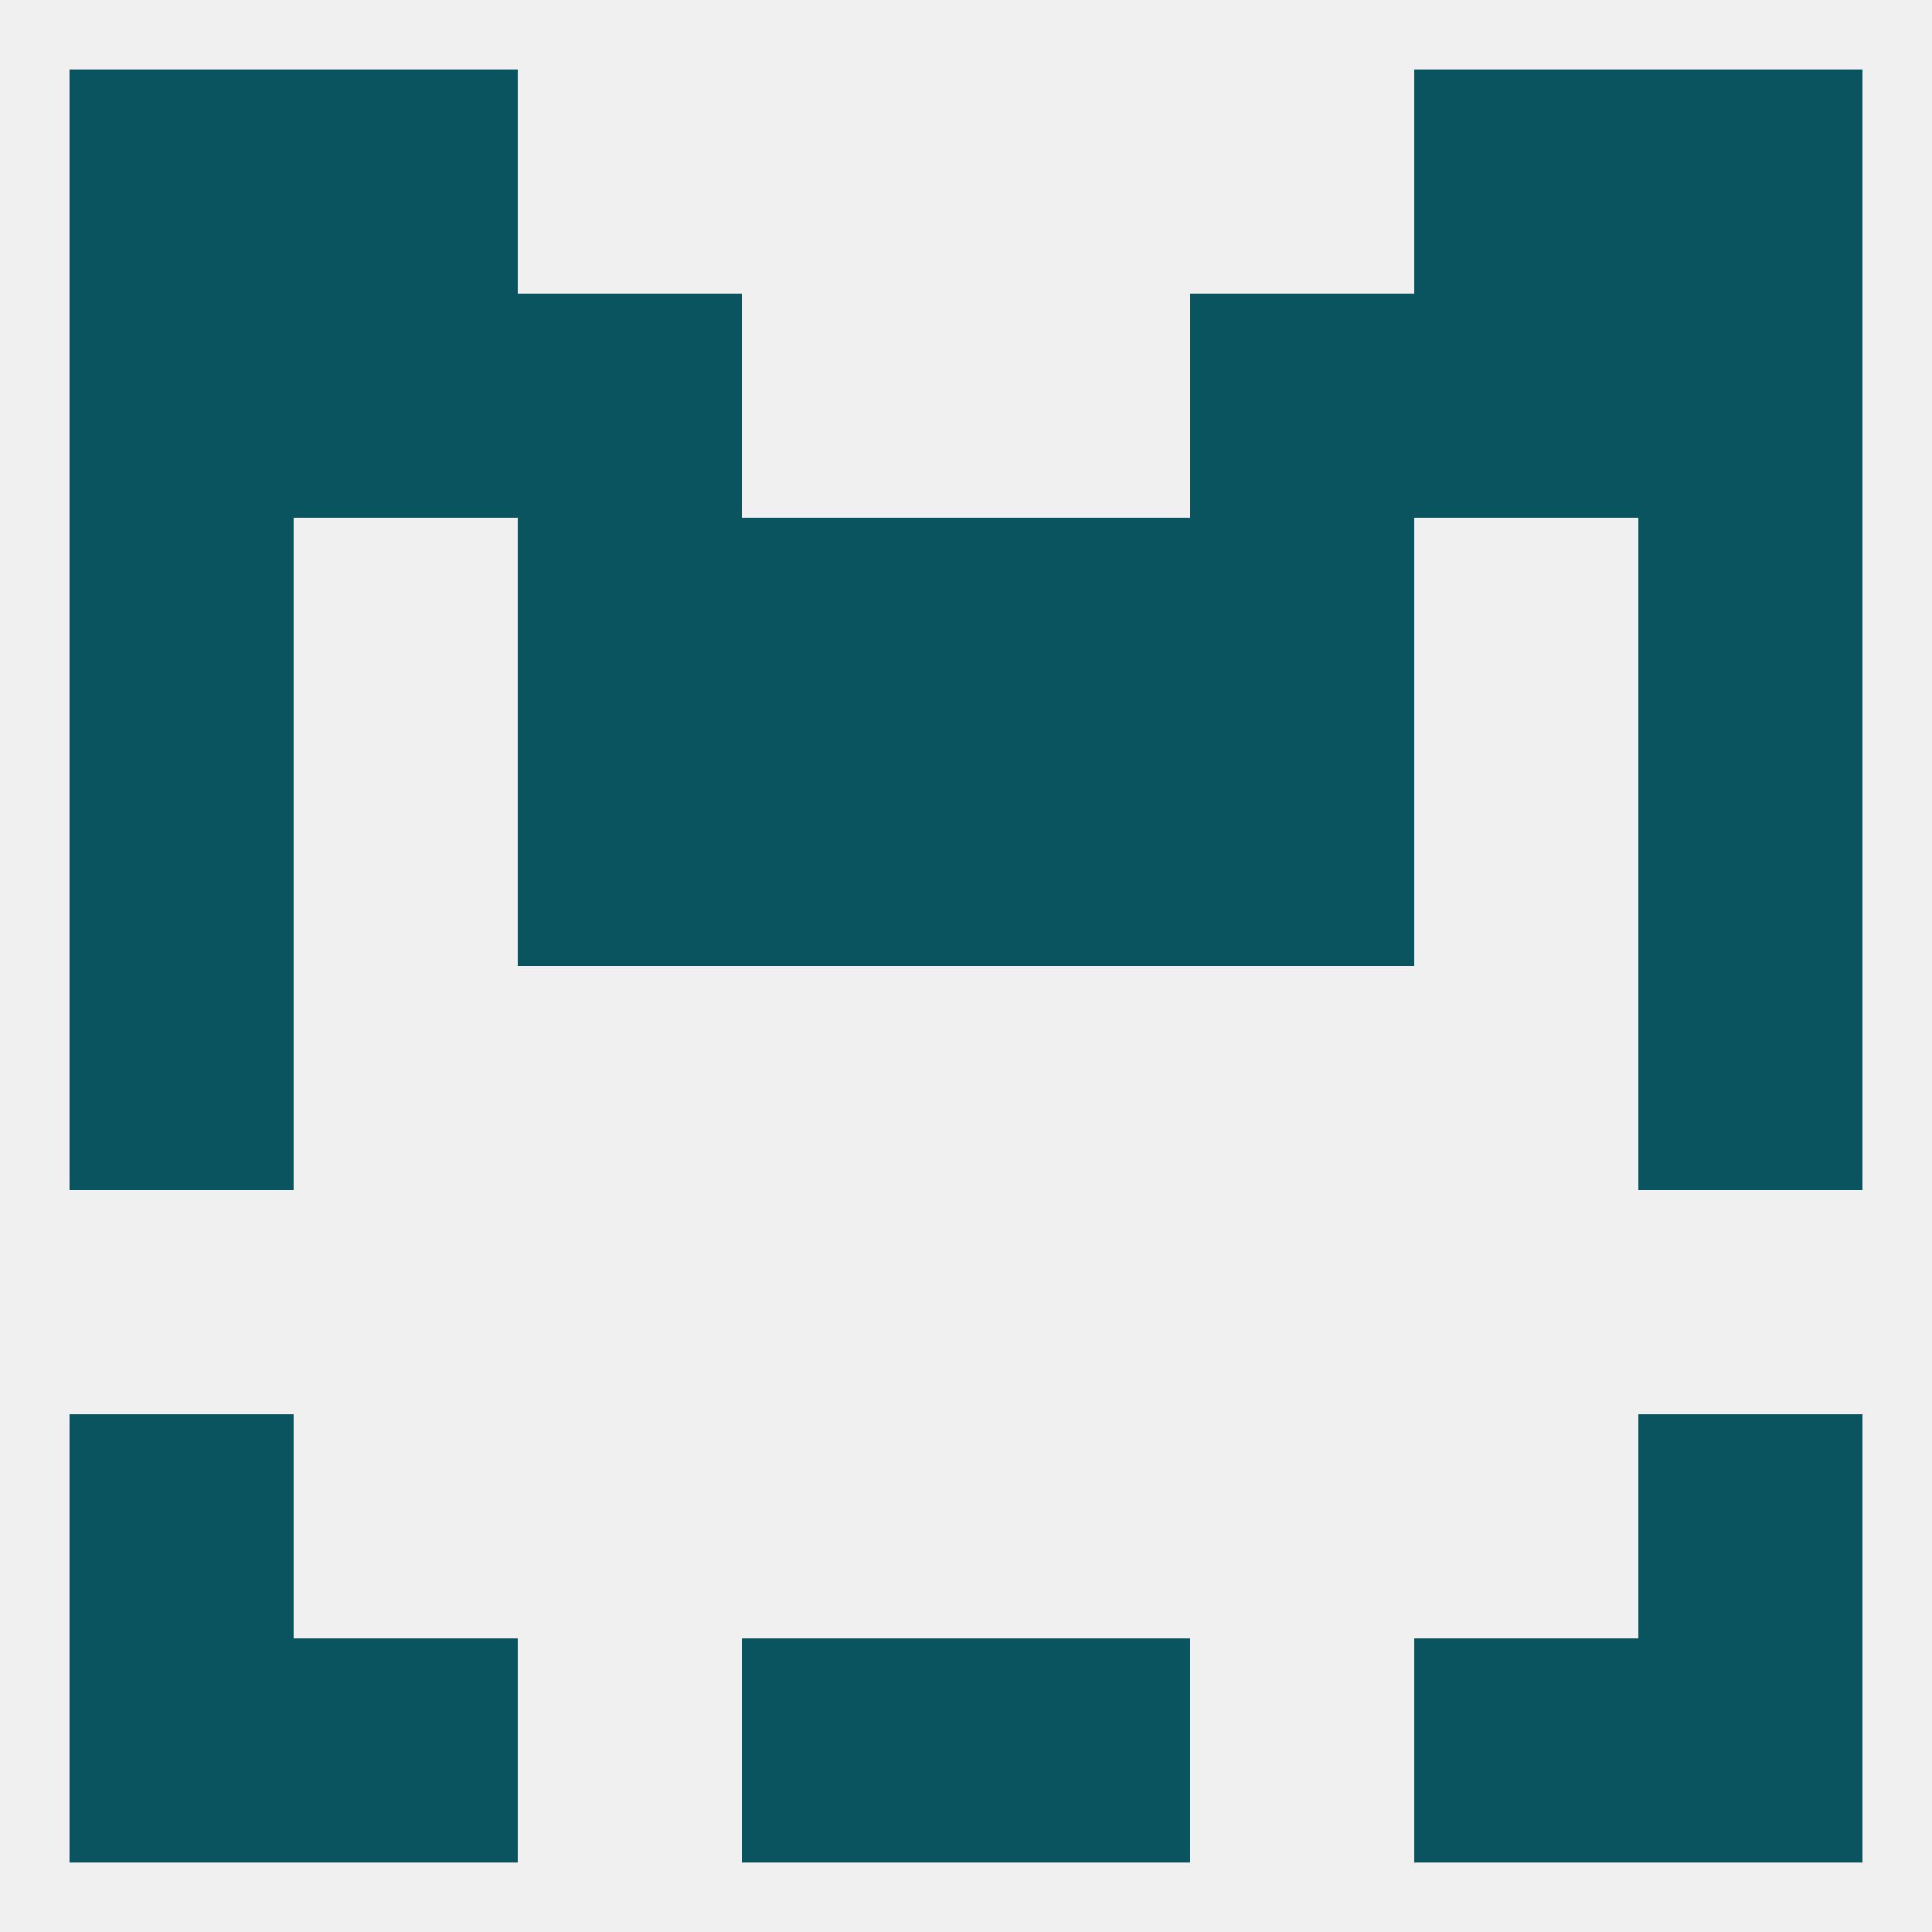
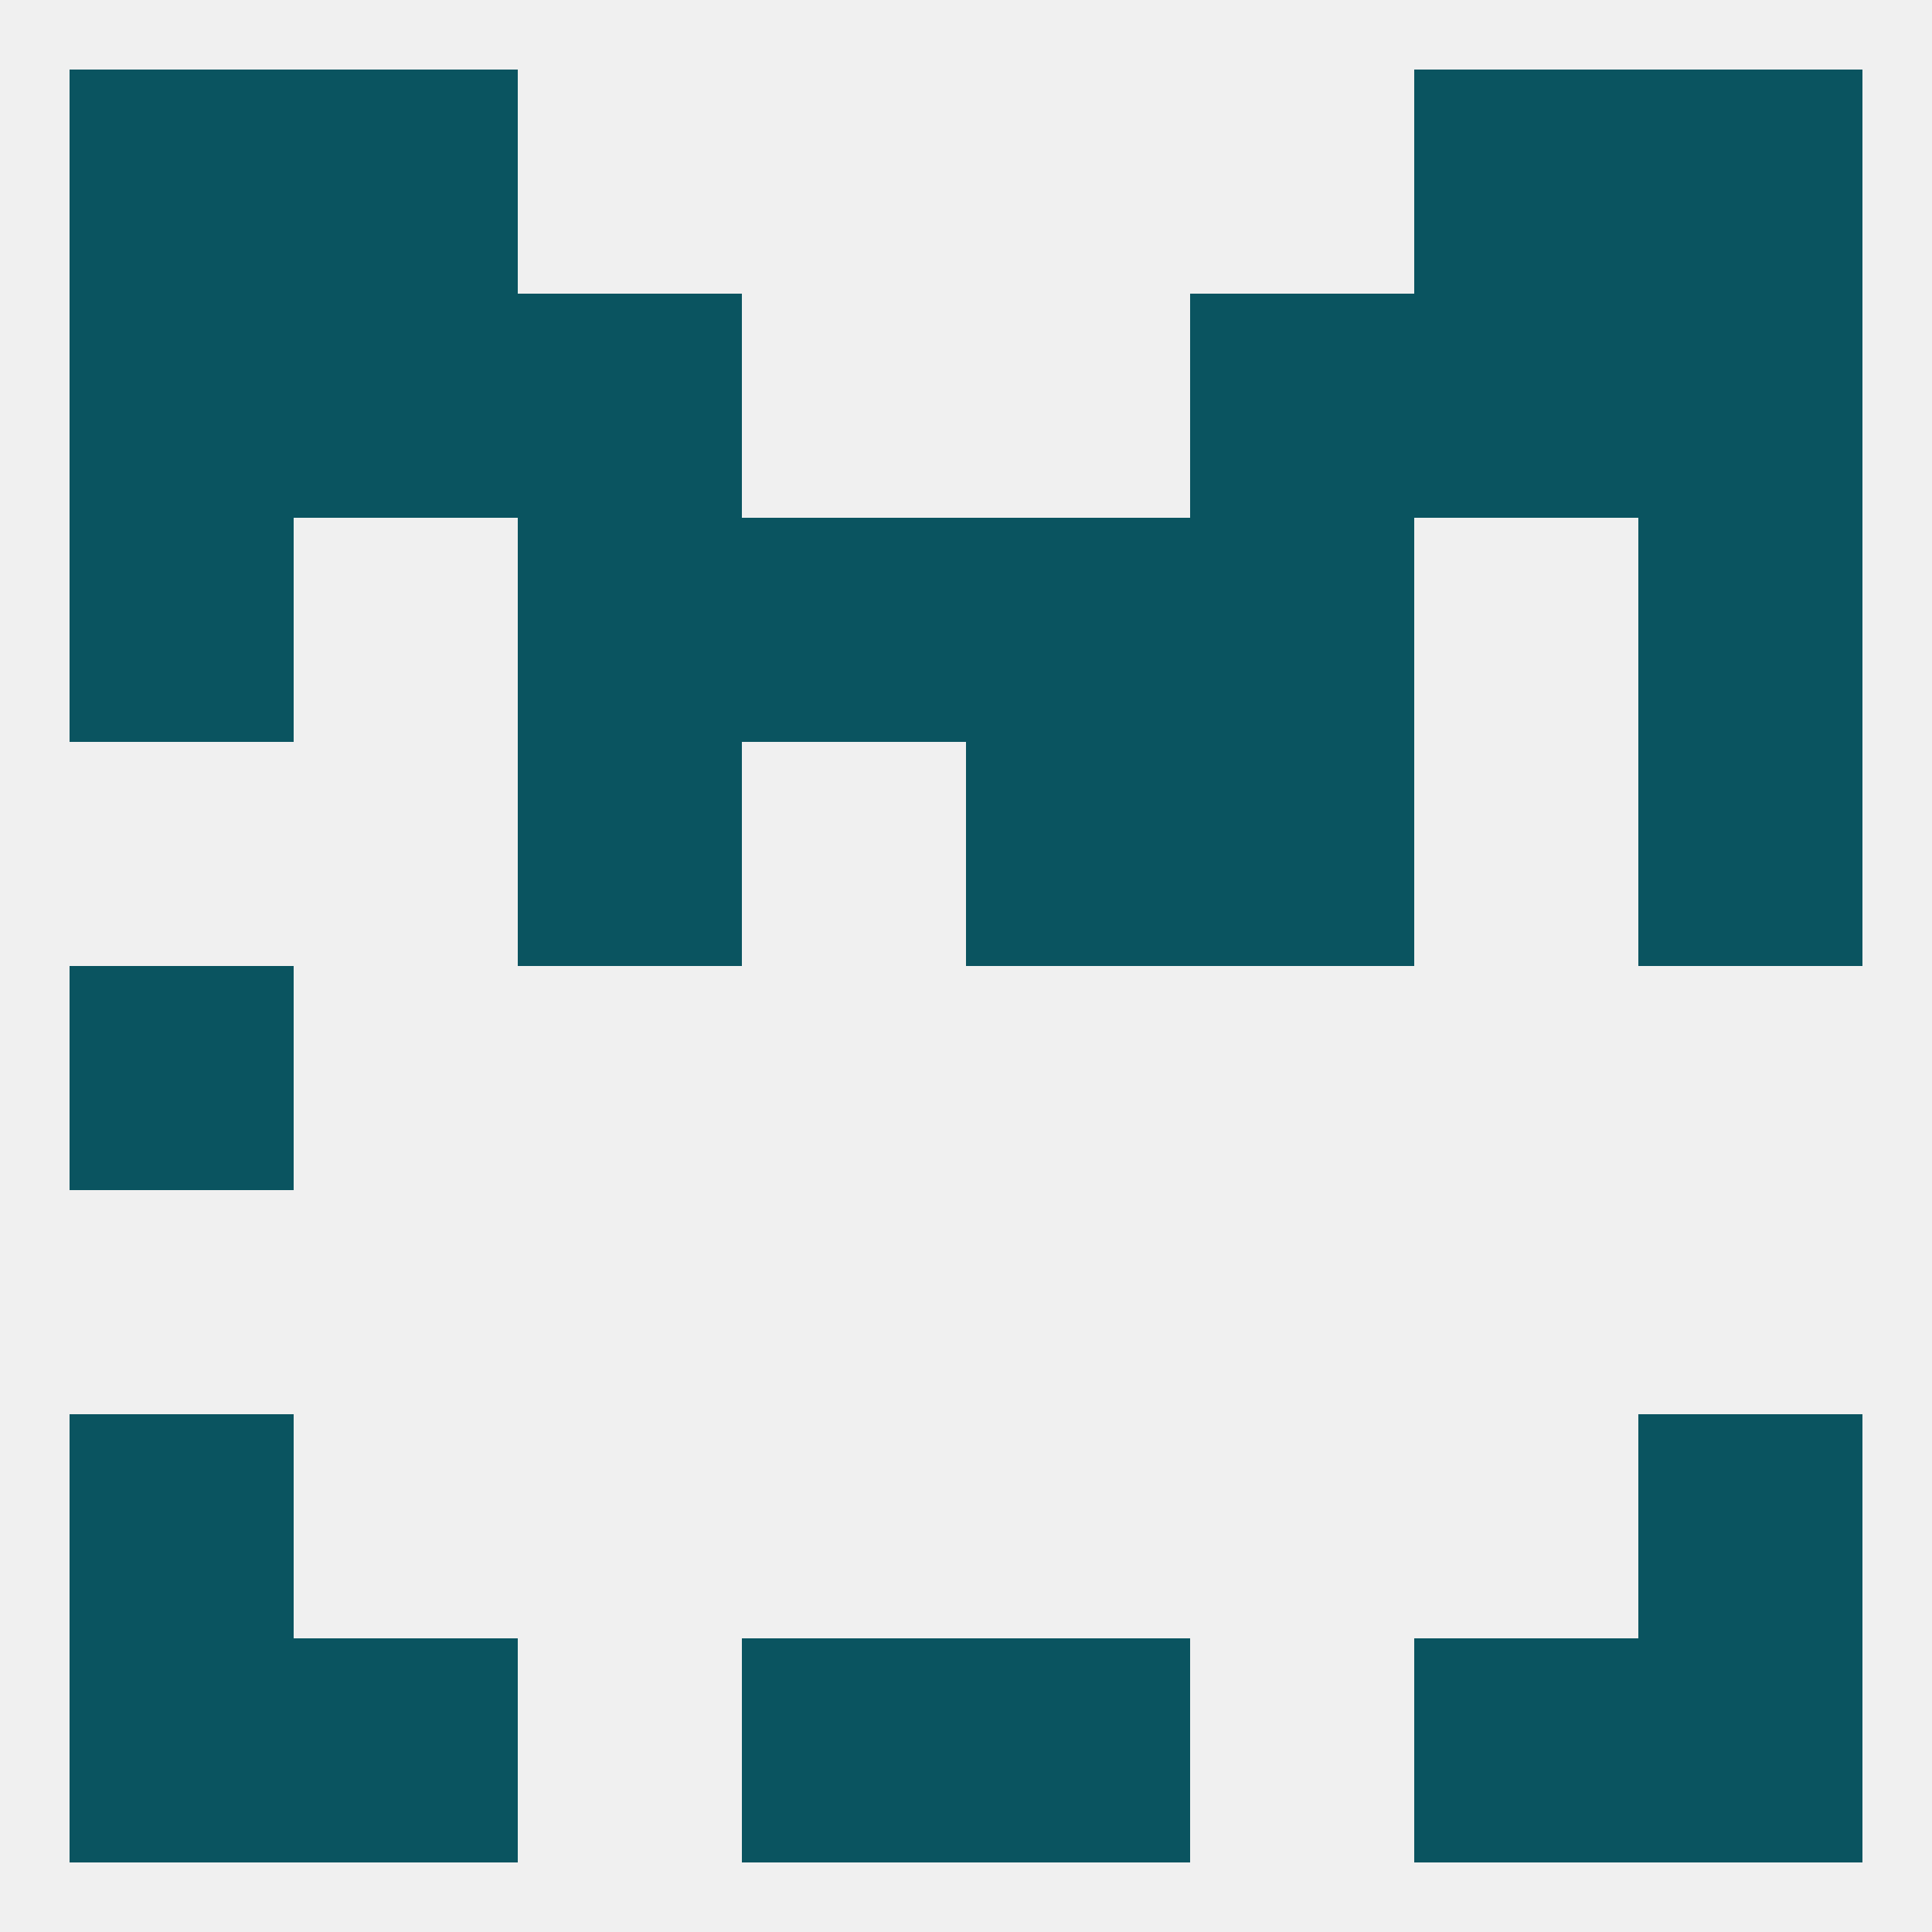
<svg xmlns="http://www.w3.org/2000/svg" version="1.1" baseprofile="full" width="250" height="250" viewBox="0 0 250 250">
  <rect width="100%" height="100%" fill="rgba(240,240,240,255)" />
-   <rect x="96" y="96" width="29" height="29" fill="rgba(10,84,96,255)" />
  <rect x="125" y="96" width="29" height="29" fill="rgba(10,84,96,255)" />
  <rect x="67" y="96" width="29" height="29" fill="rgba(10,84,96,255)" />
  <rect x="154" y="96" width="29" height="29" fill="rgba(10,84,96,255)" />
-   <rect x="9" y="96" width="29" height="29" fill="rgba(10,84,96,255)" />
  <rect x="212" y="96" width="29" height="29" fill="rgba(10,84,96,255)" />
  <rect x="9" y="67" width="29" height="29" fill="rgba(10,84,96,255)" />
  <rect x="212" y="67" width="29" height="29" fill="rgba(10,84,96,255)" />
  <rect x="67" y="67" width="29" height="29" fill="rgba(10,84,96,255)" />
  <rect x="154" y="67" width="29" height="29" fill="rgba(10,84,96,255)" />
  <rect x="96" y="67" width="29" height="29" fill="rgba(10,84,96,255)" />
  <rect x="125" y="67" width="29" height="29" fill="rgba(10,84,96,255)" />
  <rect x="67" y="38" width="29" height="29" fill="rgba(10,84,96,255)" />
  <rect x="154" y="38" width="29" height="29" fill="rgba(10,84,96,255)" />
  <rect x="9" y="38" width="29" height="29" fill="rgba(10,84,96,255)" />
  <rect x="212" y="38" width="29" height="29" fill="rgba(10,84,96,255)" />
  <rect x="38" y="38" width="29" height="29" fill="rgba(10,84,96,255)" />
  <rect x="183" y="38" width="29" height="29" fill="rgba(10,84,96,255)" />
  <rect x="9" y="9" width="29" height="29" fill="rgba(10,84,96,255)" />
  <rect x="212" y="9" width="29" height="29" fill="rgba(10,84,96,255)" />
  <rect x="38" y="9" width="29" height="29" fill="rgba(10,84,96,255)" />
  <rect x="183" y="9" width="29" height="29" fill="rgba(10,84,96,255)" />
  <rect x="96" y="212" width="29" height="29" fill="rgba(10,84,96,255)" />
  <rect x="125" y="212" width="29" height="29" fill="rgba(10,84,96,255)" />
  <rect x="9" y="212" width="29" height="29" fill="rgba(10,84,96,255)" />
  <rect x="212" y="212" width="29" height="29" fill="rgba(10,84,96,255)" />
  <rect x="38" y="212" width="29" height="29" fill="rgba(10,84,96,255)" />
  <rect x="183" y="212" width="29" height="29" fill="rgba(10,84,96,255)" />
  <rect x="9" y="183" width="29" height="29" fill="rgba(10,84,96,255)" />
  <rect x="212" y="183" width="29" height="29" fill="rgba(10,84,96,255)" />
  <rect x="9" y="125" width="29" height="29" fill="rgba(10,84,96,255)" />
-   <rect x="212" y="125" width="29" height="29" fill="rgba(10,84,96,255)" />
</svg>